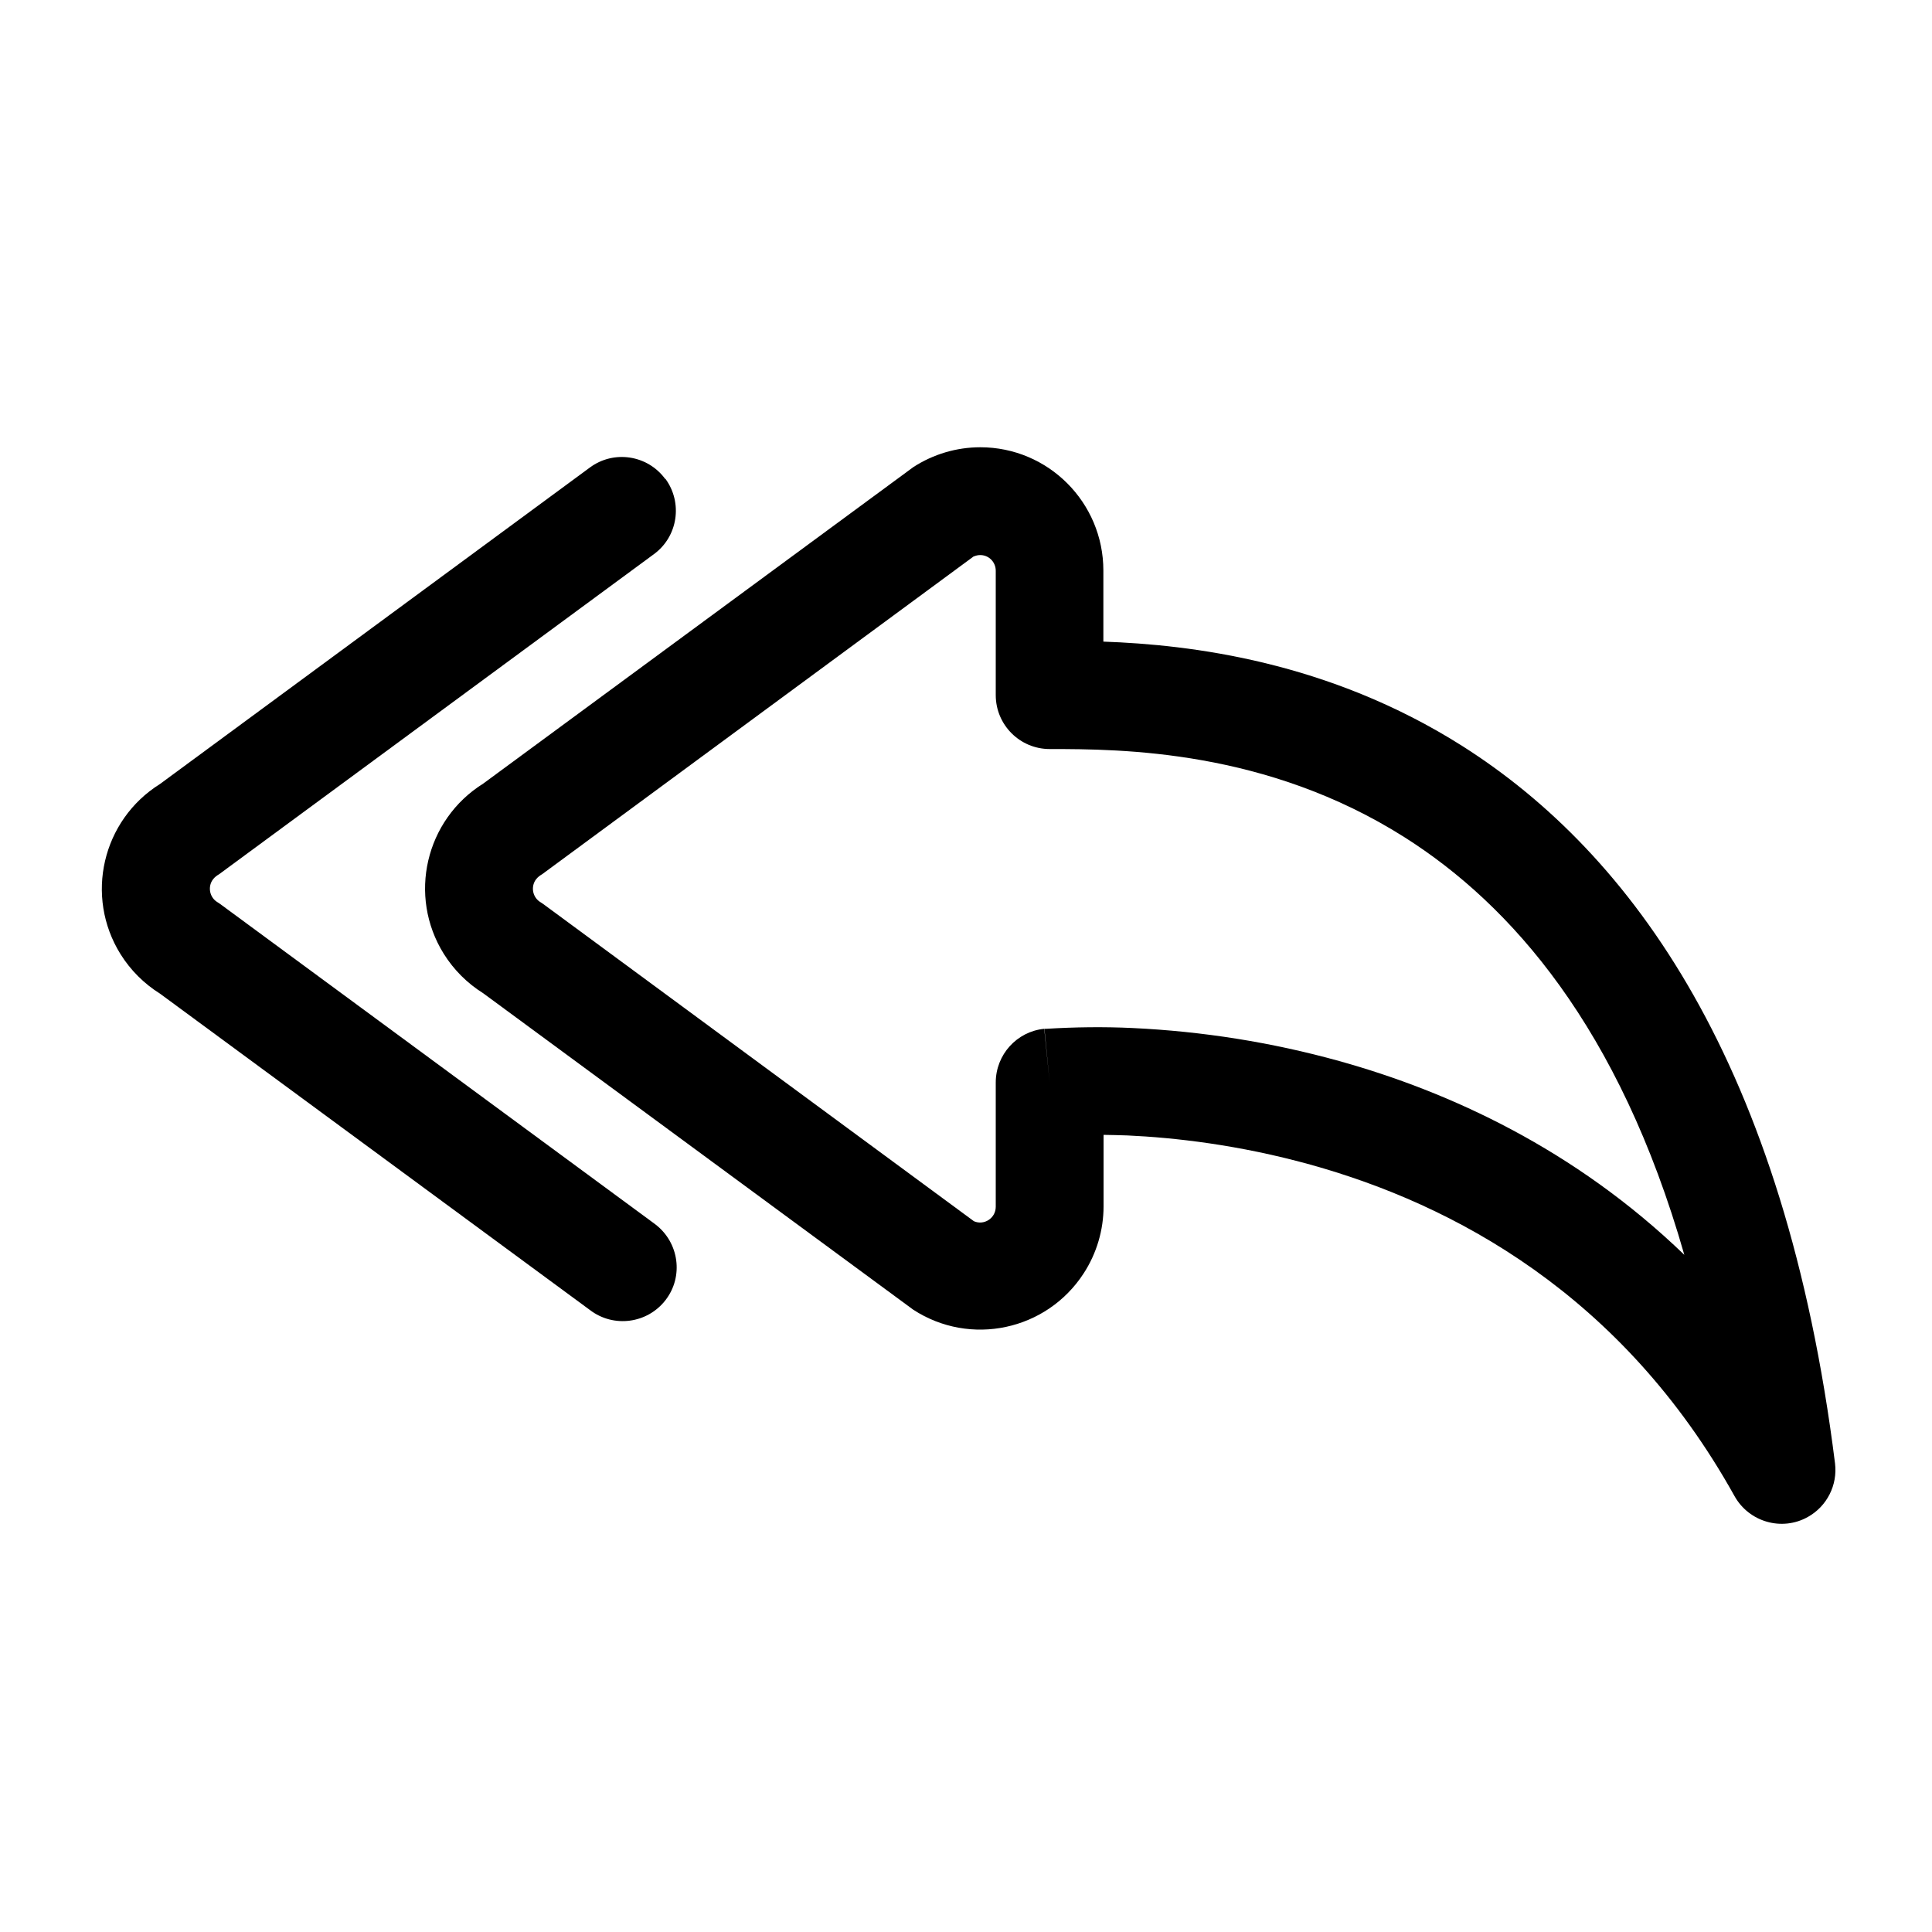
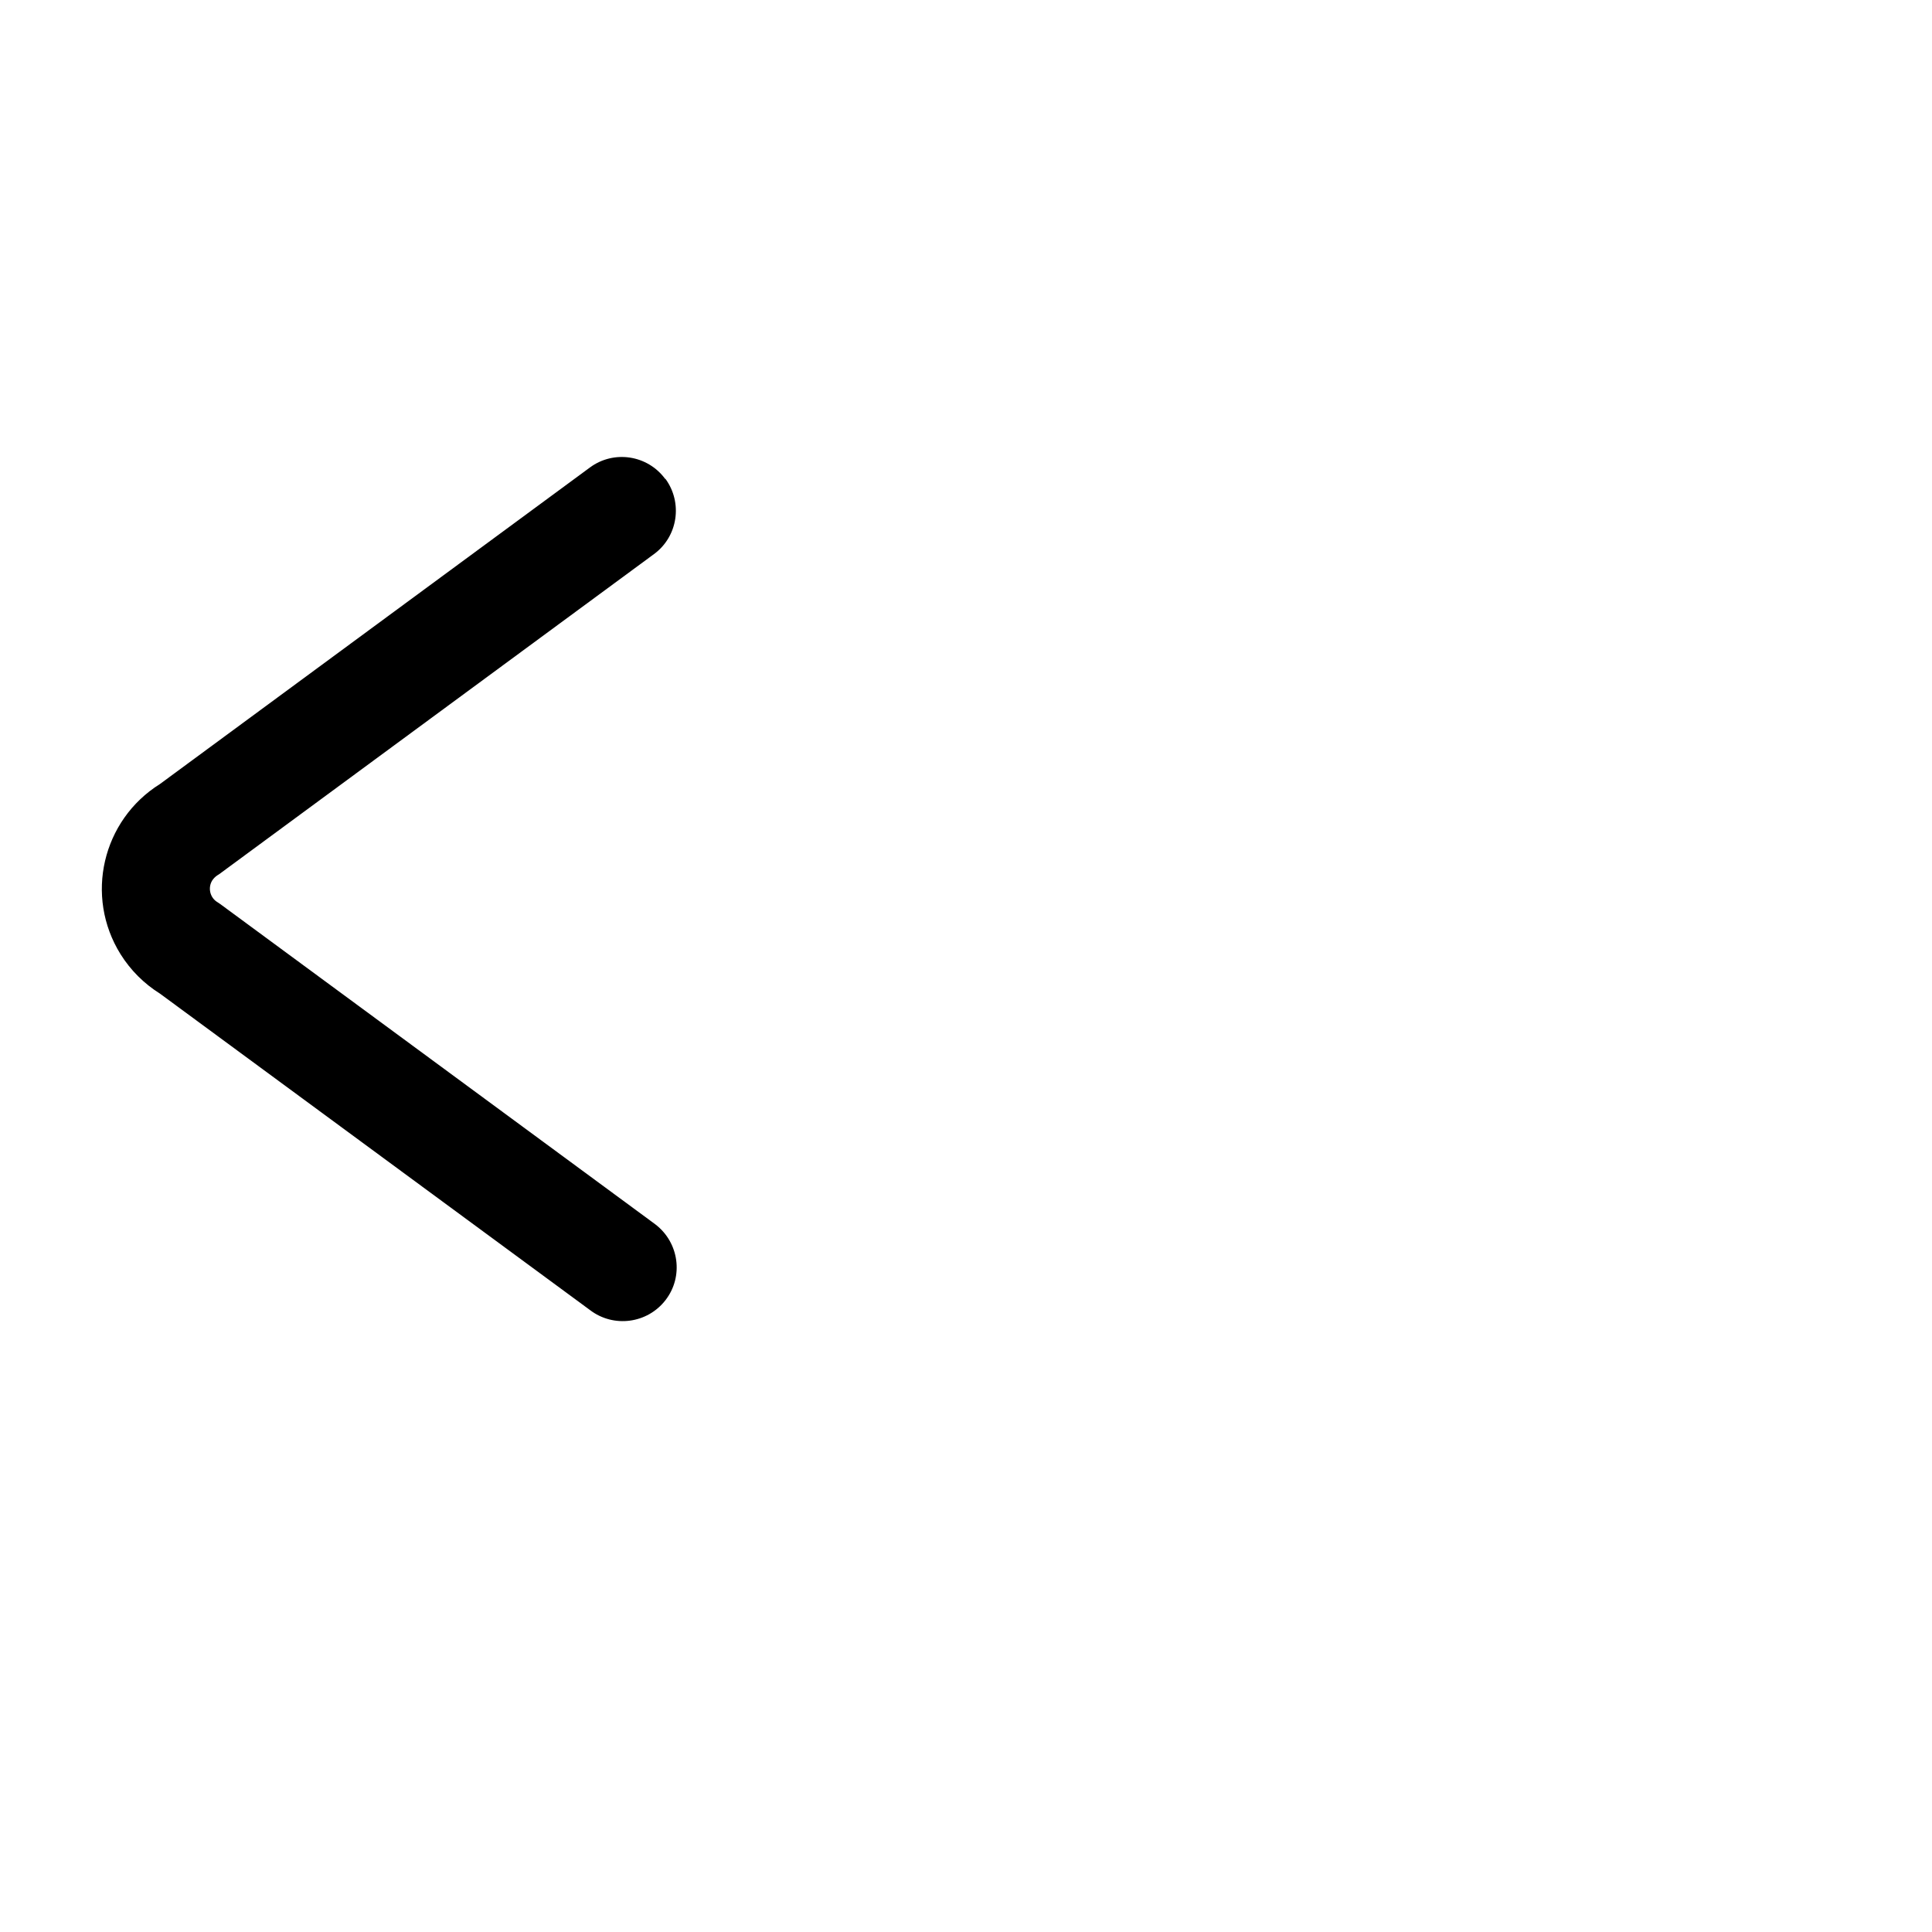
<svg xmlns="http://www.w3.org/2000/svg" id="b" width="100" height="100" viewBox="0 0 100 100">
  <defs>
    <style>.d{fill:#fff;opacity:0;}</style>
  </defs>
  <g id="c">
    <g>
-       <rect class="d" width="100" height="100" />
      <g>
-         <path d="m50.41,28.8c.41-.18.88,0,1.06.41.05.11.07.22.07.34v6.43c0,1.54,1.25,2.79,2.79,2.79,3.72,0,11.22.03,18.39,4.58,5.48,3.48,11.09,9.81,14.46,21.6-5.68-5.48-12.18-8.45-17.86-10.03-3.49-.97-7.08-1.54-10.71-1.71-1.48-.07-2.97-.05-4.45.04h-.1s0,0,0,0l.27,2.78-.28-2.78c-1.42.14-2.51,1.34-2.51,2.78v6.43c0,.6-.61.98-1.13.75l-22.2-16.35c-.08-.06-.15-.11-.23-.16-.39-.23-.51-.74-.28-1.12.07-.11.17-.21.28-.28.08-.05.16-.1.23-.16l22.2-16.35Zm6.7,29.94c.38,0,.8.02,1.24.03,2.42.11,5.76.48,9.47,1.51,7.39,2.05,16.14,6.7,21.96,17.16.75,1.34,2.45,1.83,3.79,1.08.99-.55,1.55-1.65,1.41-2.78-2.59-20.68-10.51-31.55-19.28-37.12-6.94-4.4-14.08-5.25-18.59-5.41v-3.68c0-3.52-2.85-6.38-6.37-6.38-1.23,0-2.44.36-3.47,1.03l-22.26,16.38c-2.99,1.87-3.91,5.81-2.04,8.81.52.83,1.21,1.52,2.04,2.04l22.26,16.38c2.95,1.92,6.9,1.08,8.82-1.88.67-1.03,1.03-2.24,1.03-3.47,0,0,0-3.72,0-3.72Z" />
        <path d="m34.43,24.79c-.91-1.24-2.66-1.51-3.9-.59,0,0,0,0,0,0l-22.25,16.38c-2.99,1.87-3.91,5.81-2.04,8.81.52.83,1.21,1.52,2.04,2.04l22.26,16.38c1.22.93,2.97.7,3.91-.52s.7-2.97-.52-3.91c-.03-.02-.05-.04-.08-.06l-22.36-16.46c-.08-.06-.15-.11-.23-.16-.39-.23-.51-.74-.28-1.12.07-.11.17-.21.28-.28.08-.05.16-.1.23-.16l22.36-16.46c1.24-.91,1.5-2.66.59-3.9Z" />
      </g>
    </g>
  </g>
</svg>